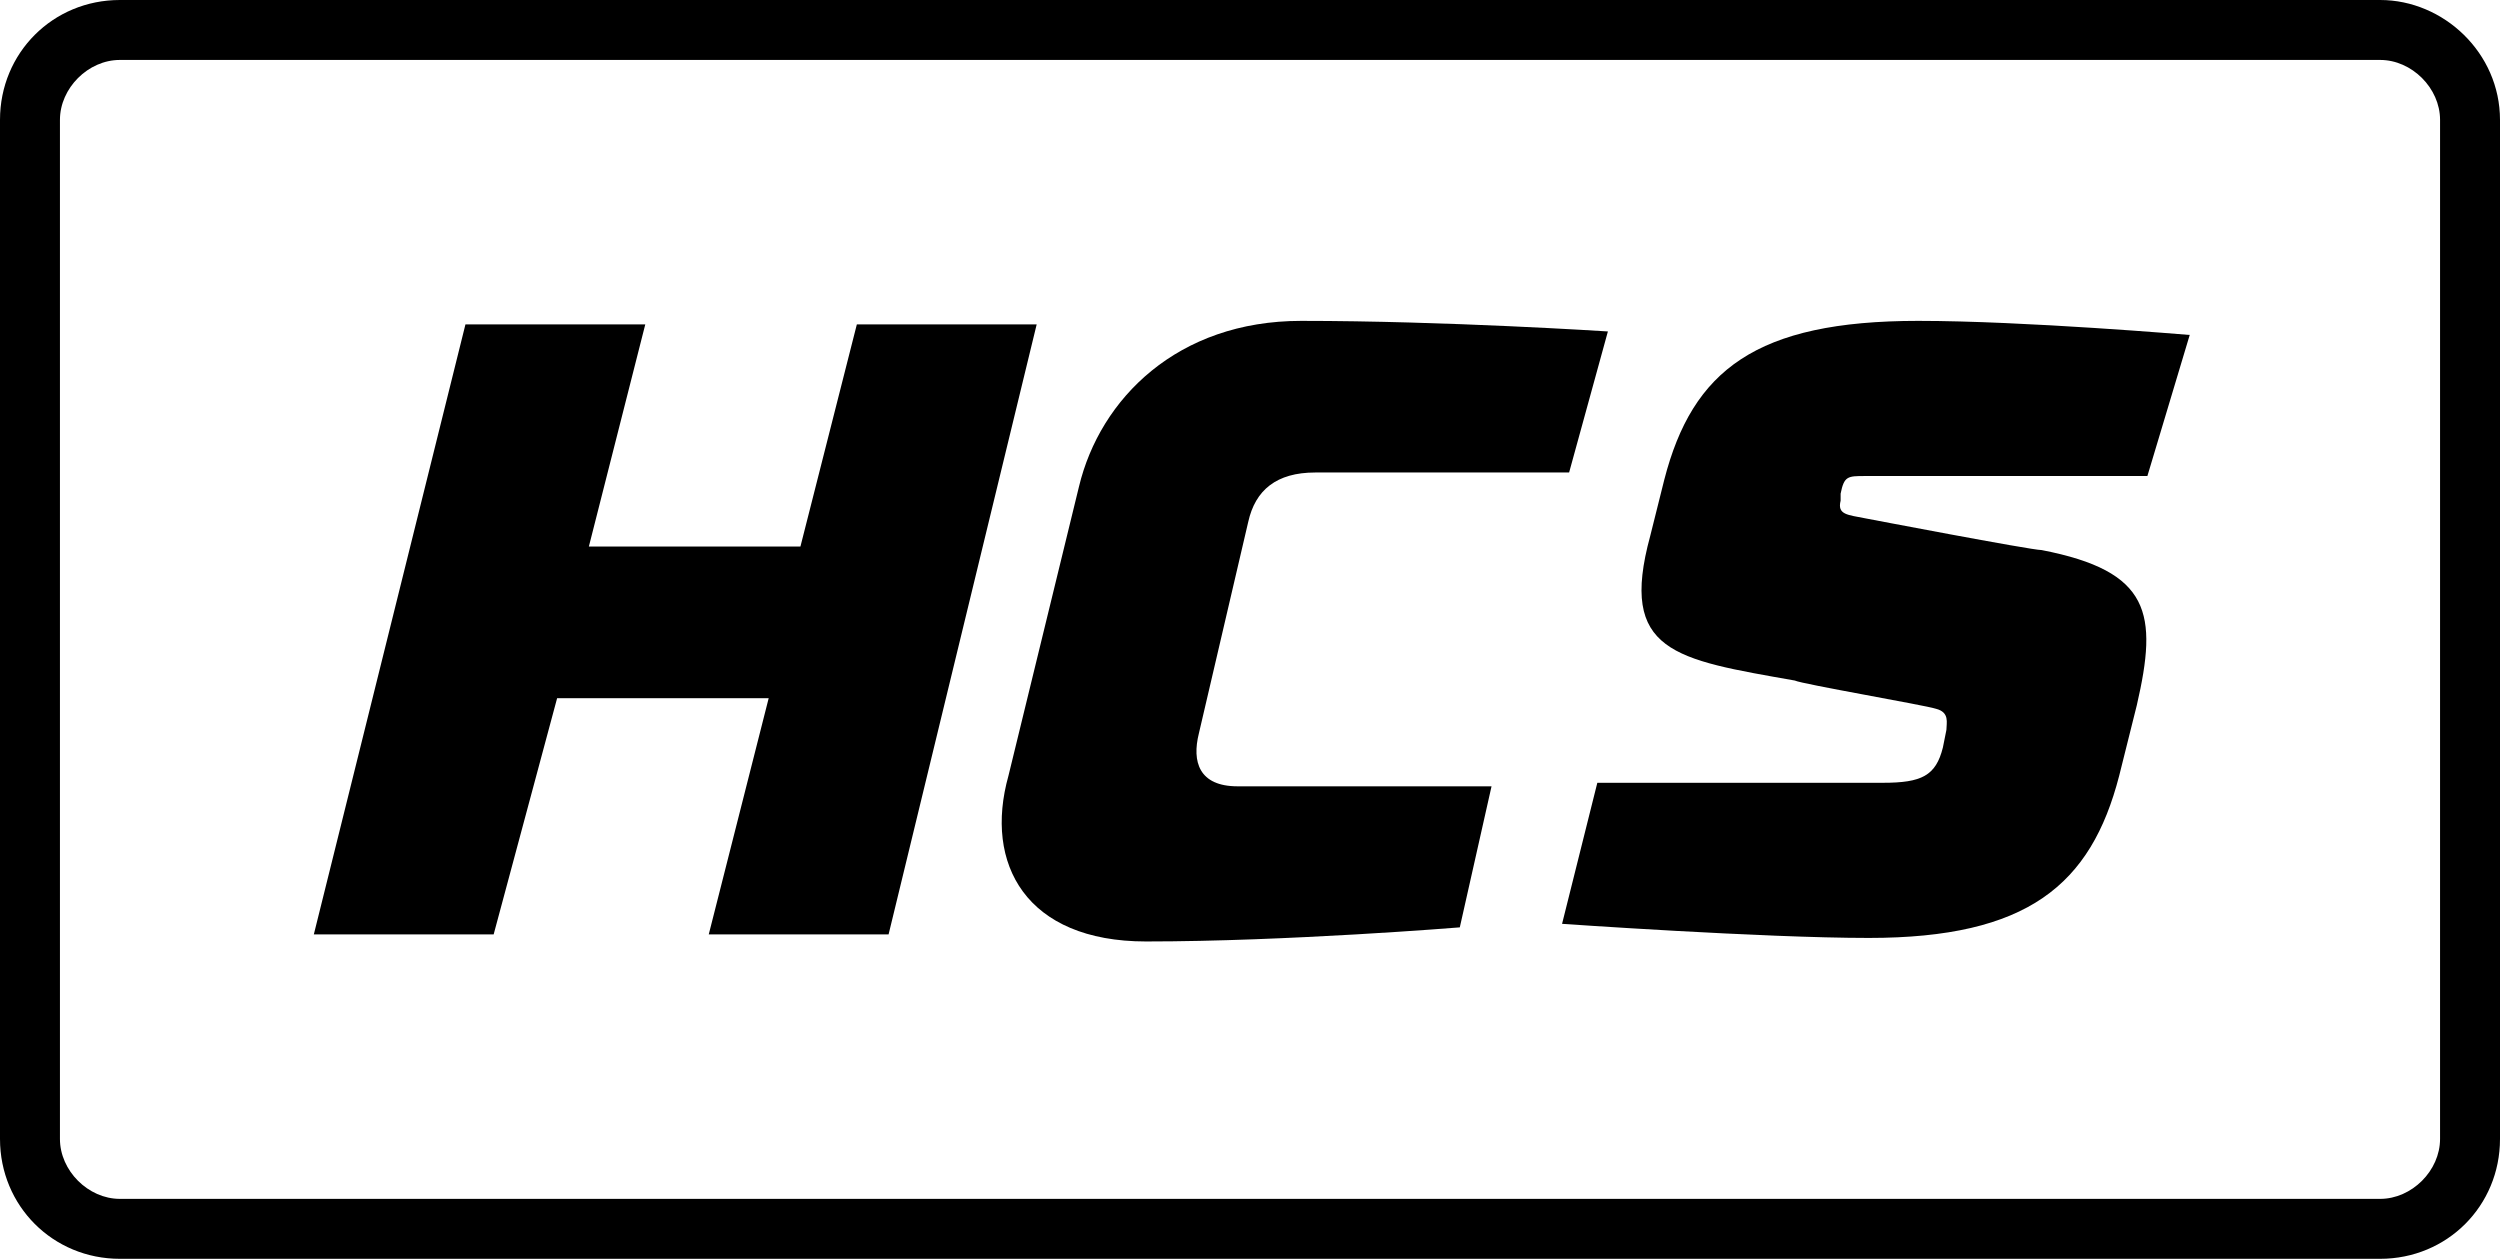
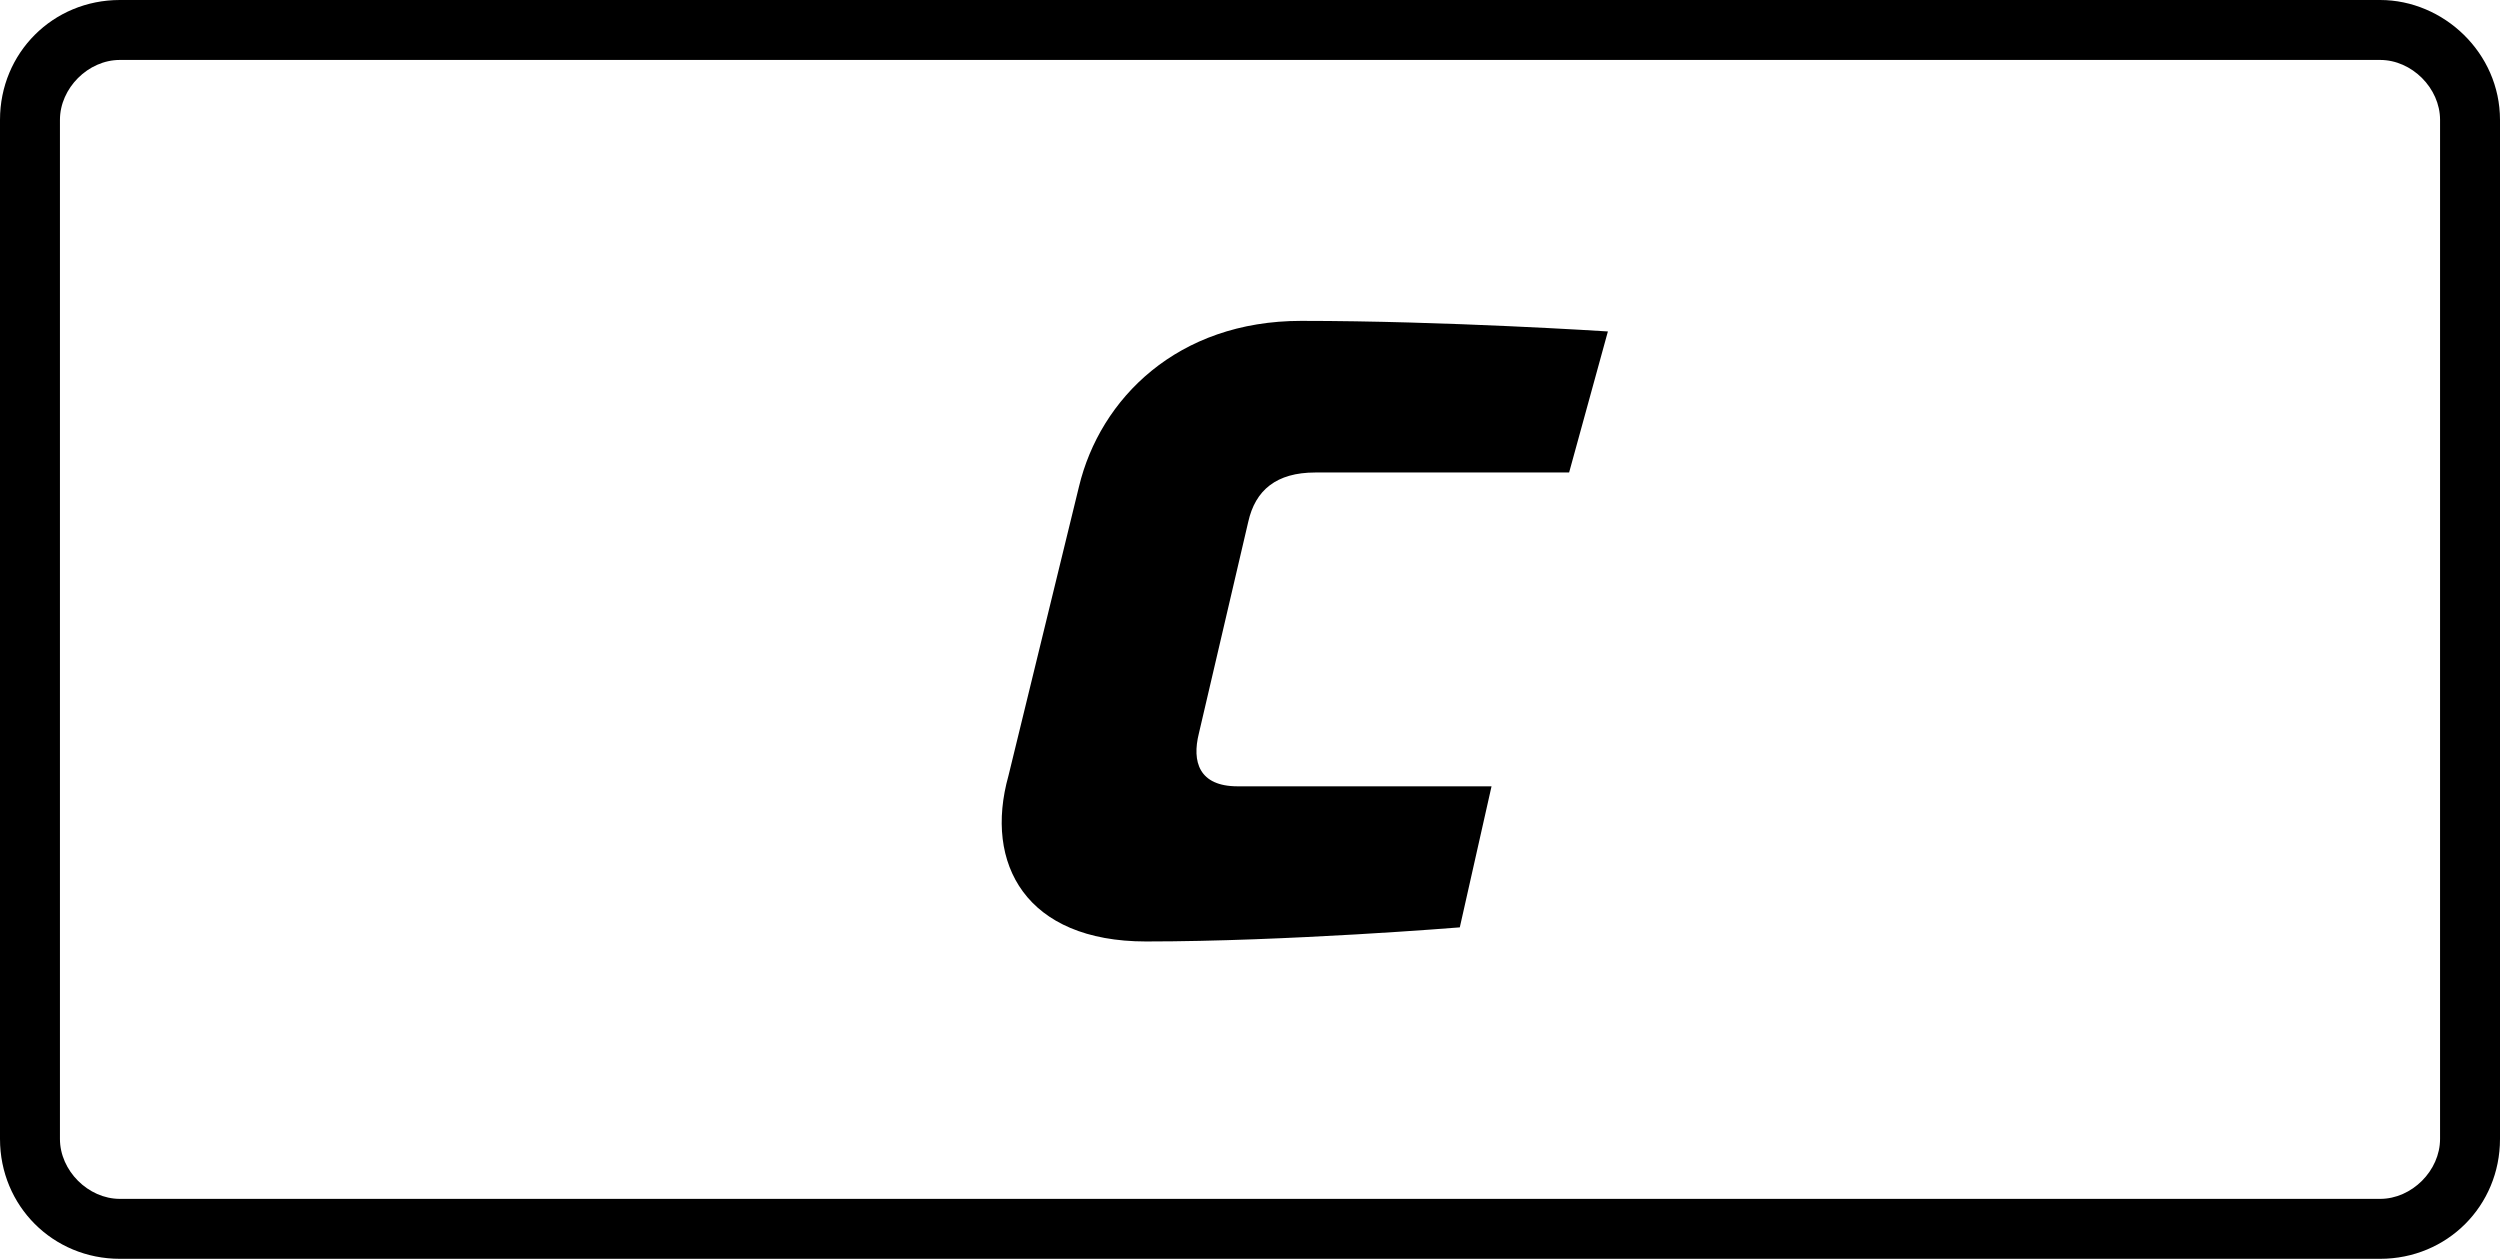
<svg xmlns="http://www.w3.org/2000/svg" version="1.1" id="Layer_1" x="0px" y="0px" width="70.9px" height="35.7px" viewBox="0 0 70.9 35.7" style="enable-background:new 0 0 70.9 35.7;" xml:space="preserve">
  <g>
    <g>
-       <path d="M13.2,9.2h5.1l-1.6,6.3h6l1.6-6.3h5.1l-4.2,17.3h-5.1l1.7-6.7h-6L14,26.5H8.9L13.2,9.2z" />
      <path d="M44.5,13.4h-7.2c-1.1,0-1.7,0.5-1.9,1.4l-1.4,6c-0.2,0.8,0,1.5,1.1,1.5h7.2l-0.9,4c0,0-4.9,0.4-8.9,0.4    c-3.4,0-4.6-2.2-3.9-4.7l2-8.2c0.6-2.5,2.8-4.7,6.3-4.7c4.1,0,8.7,0.3,8.7,0.3L44.5,13.4z" />
    </g>
    <g>
-       <path d="M60.9,13.5h-8c-0.5,0-0.6,0-0.7,0.5v0.2c-0.1,0.4,0.2,0.4,0.7,0.5c0,0,4.7,0.9,5,0.9c3.1,0.6,3.3,1.8,2.7,4.4l-0.5,2    c-0.8,3.1-2.6,4.6-7.1,4.6c-3,0-8.7-0.4-8.7-0.4l1-4h8.1c1.1,0,1.5-0.2,1.7-1l0.1-0.5c0-0.2,0.1-0.5-0.3-0.6    c-0.3-0.1-3.8-0.7-4-0.8c-3.4-0.6-5-0.8-4.1-4.1l0.4-1.6c0.8-3.1,2.6-4.5,7.2-4.5c3,0,7.7,0.4,7.7,0.4L60.9,13.5z" />
-     </g>
+       </g>
  </g>
  <path d="M67.5,0H3.4C1.5,0,0,1.5,0,3.4v28.9c0,1.9,1.5,3.4,3.4,3.4h64.1c1.9,0,3.4-1.5,3.4-3.4V3.4C70.9,1.5,69.3,0,67.5,0z   M69.2,32.3c0,0.9-0.8,1.7-1.7,1.7H3.4c-0.9,0-1.7-0.8-1.7-1.7V3.4c0-0.9,0.8-1.7,1.7-1.7h64.1c0.9,0,1.7,0.8,1.7,1.7V32.3z" />
</svg>